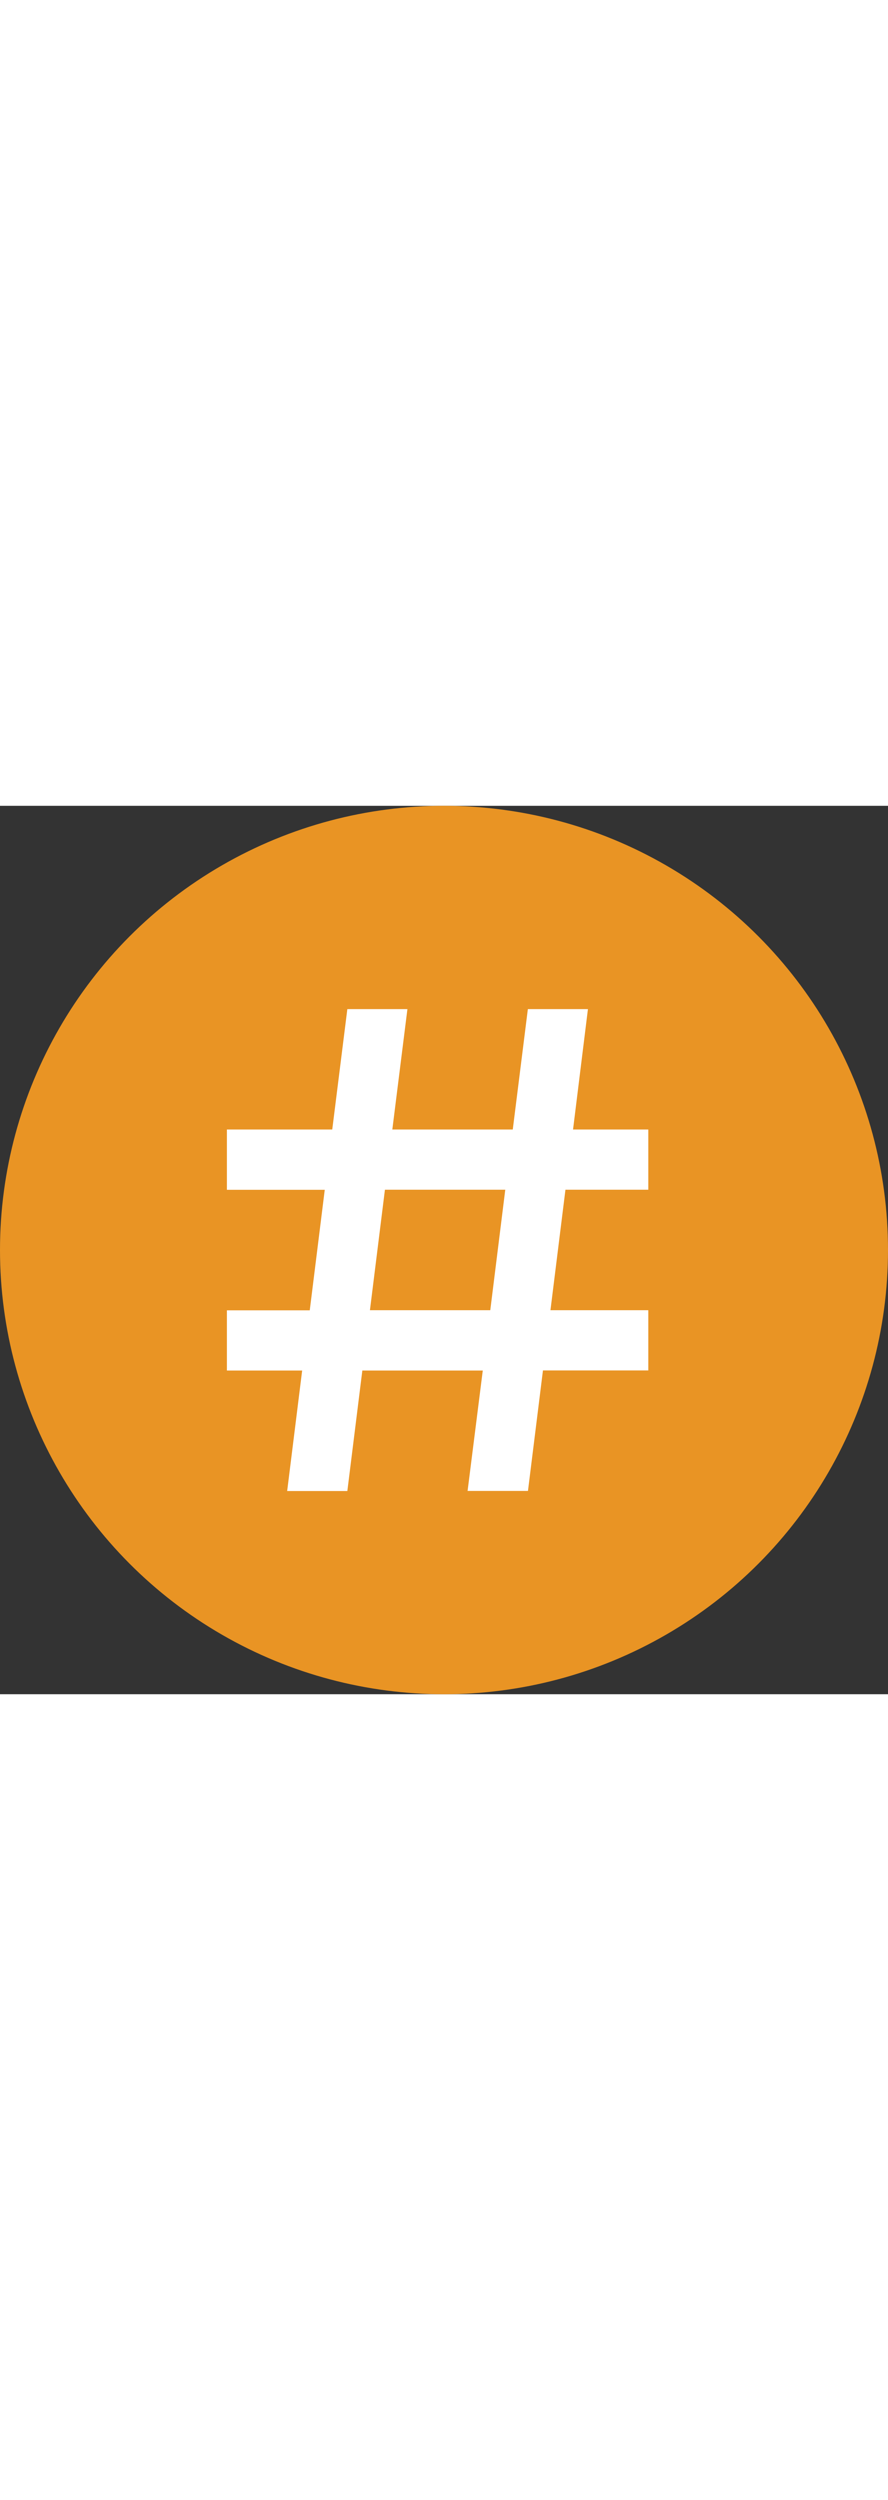
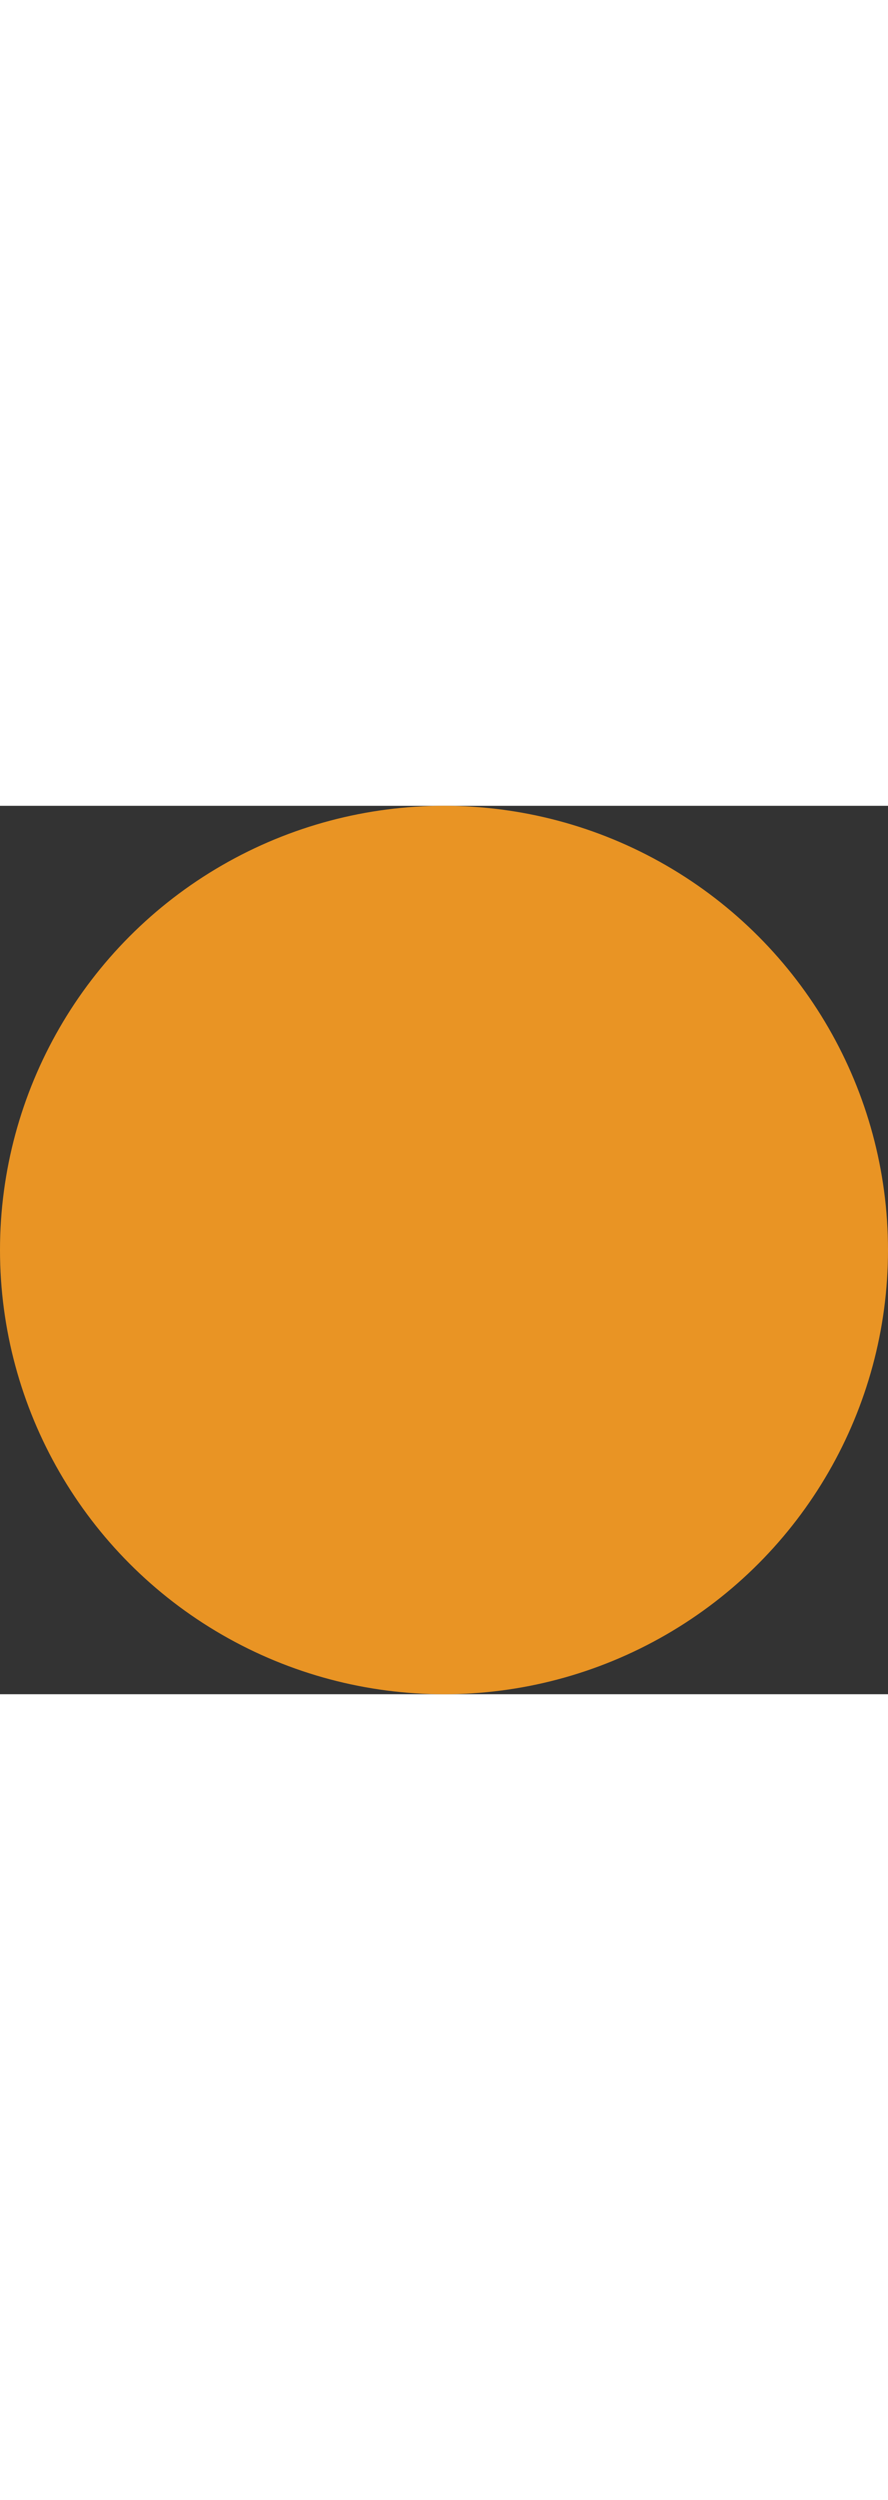
<svg xmlns="http://www.w3.org/2000/svg" version="1.1" id="Layer_1" x="0px" y="0px" height="25px" viewBox="0 0 8.884 8.884" enable-background="new 0 0 8.884 8.884" xml:space="preserve">
  <rect x="0" y="0" width="8.884" height="8.884" fill="#333333" stroke="none" />
  <circle fill="#E99424" cx="4.442" cy="4.442" r="4.442" />
  <g>
-     <path fill="#FFFFFF" d="M6.486,3.84V3.237H5.733l0.149-1.204H5.281L5.13,3.237H3.925l0.151-1.204H3.475L3.324,3.237H2.27V3.84   h0.979l-0.15,1.205H2.27v0.602h0.753l-0.15,1.205h0.602l0.15-1.205H4.83L4.678,6.851h0.604l0.15-1.205h1.054V5.044H5.507   l0.15-1.205H6.486z M4.905,5.044H3.701l0.15-1.205h1.204L4.905,5.044z M4.905,5.044" />
-   </g>
+     </g>
  <g>
    <g>
-       <path fill="#FFFFFF" d="M196.117,161.524c-1.06,0.038-1.939,0.864-2.041,1.92c-0.021,0.211-0.009,0.415,0.028,0.61l0,0    c0,0,0.003,0.023,0.014,0.067c0.033,0.146,0.082,0.288,0.144,0.422c0.213,0.505,0.706,1.351,1.813,2.27    c0.068,0.058,0.168,0.058,0.236,0c1.106-0.918,1.6-1.764,1.814-2.271c0.062-0.134,0.11-0.274,0.143-0.422    c0.01-0.043,0.015-0.067,0.015-0.067l0,0c0.025-0.131,0.038-0.266,0.038-0.403C198.32,162.45,197.326,161.482,196.117,161.524z     M196.192,164.709c-0.57,0-1.033-0.463-1.033-1.033c0-0.571,0.463-1.033,1.033-1.033c0.571,0,1.033,0.462,1.033,1.033    C197.225,164.246,196.763,164.709,196.192,164.709z" />
-     </g>
+       </g>
  </g>
</svg>